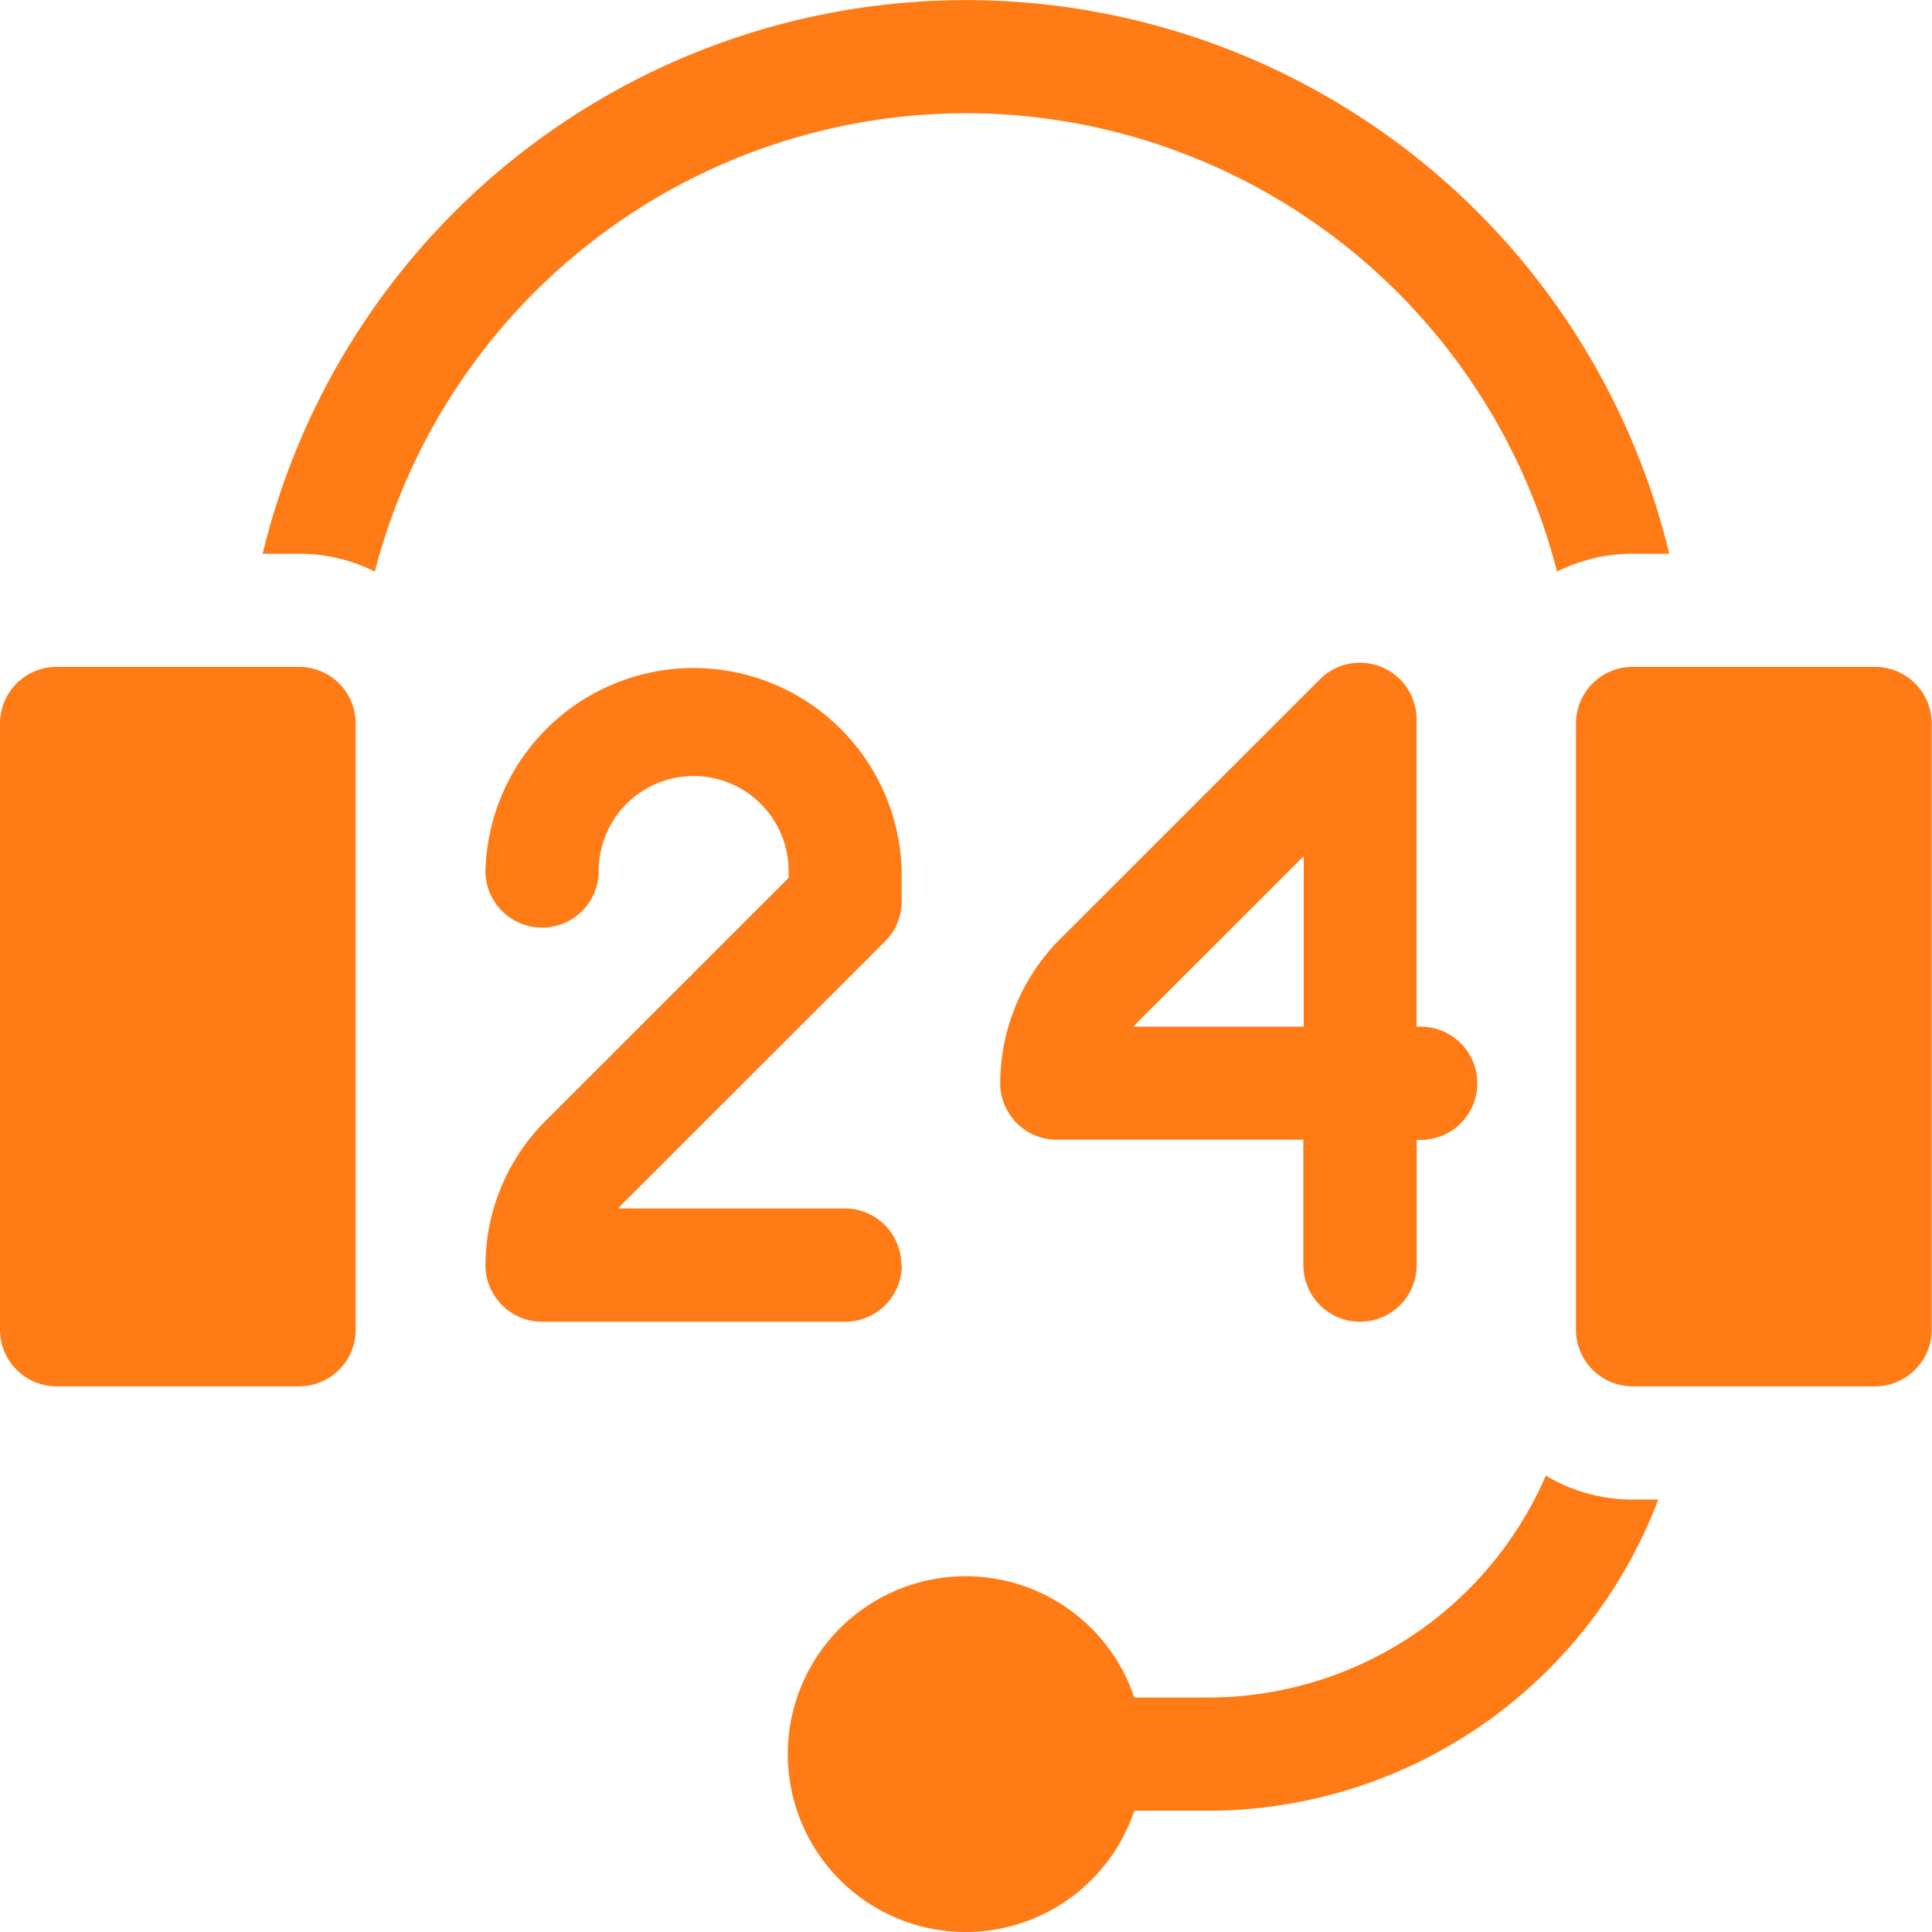
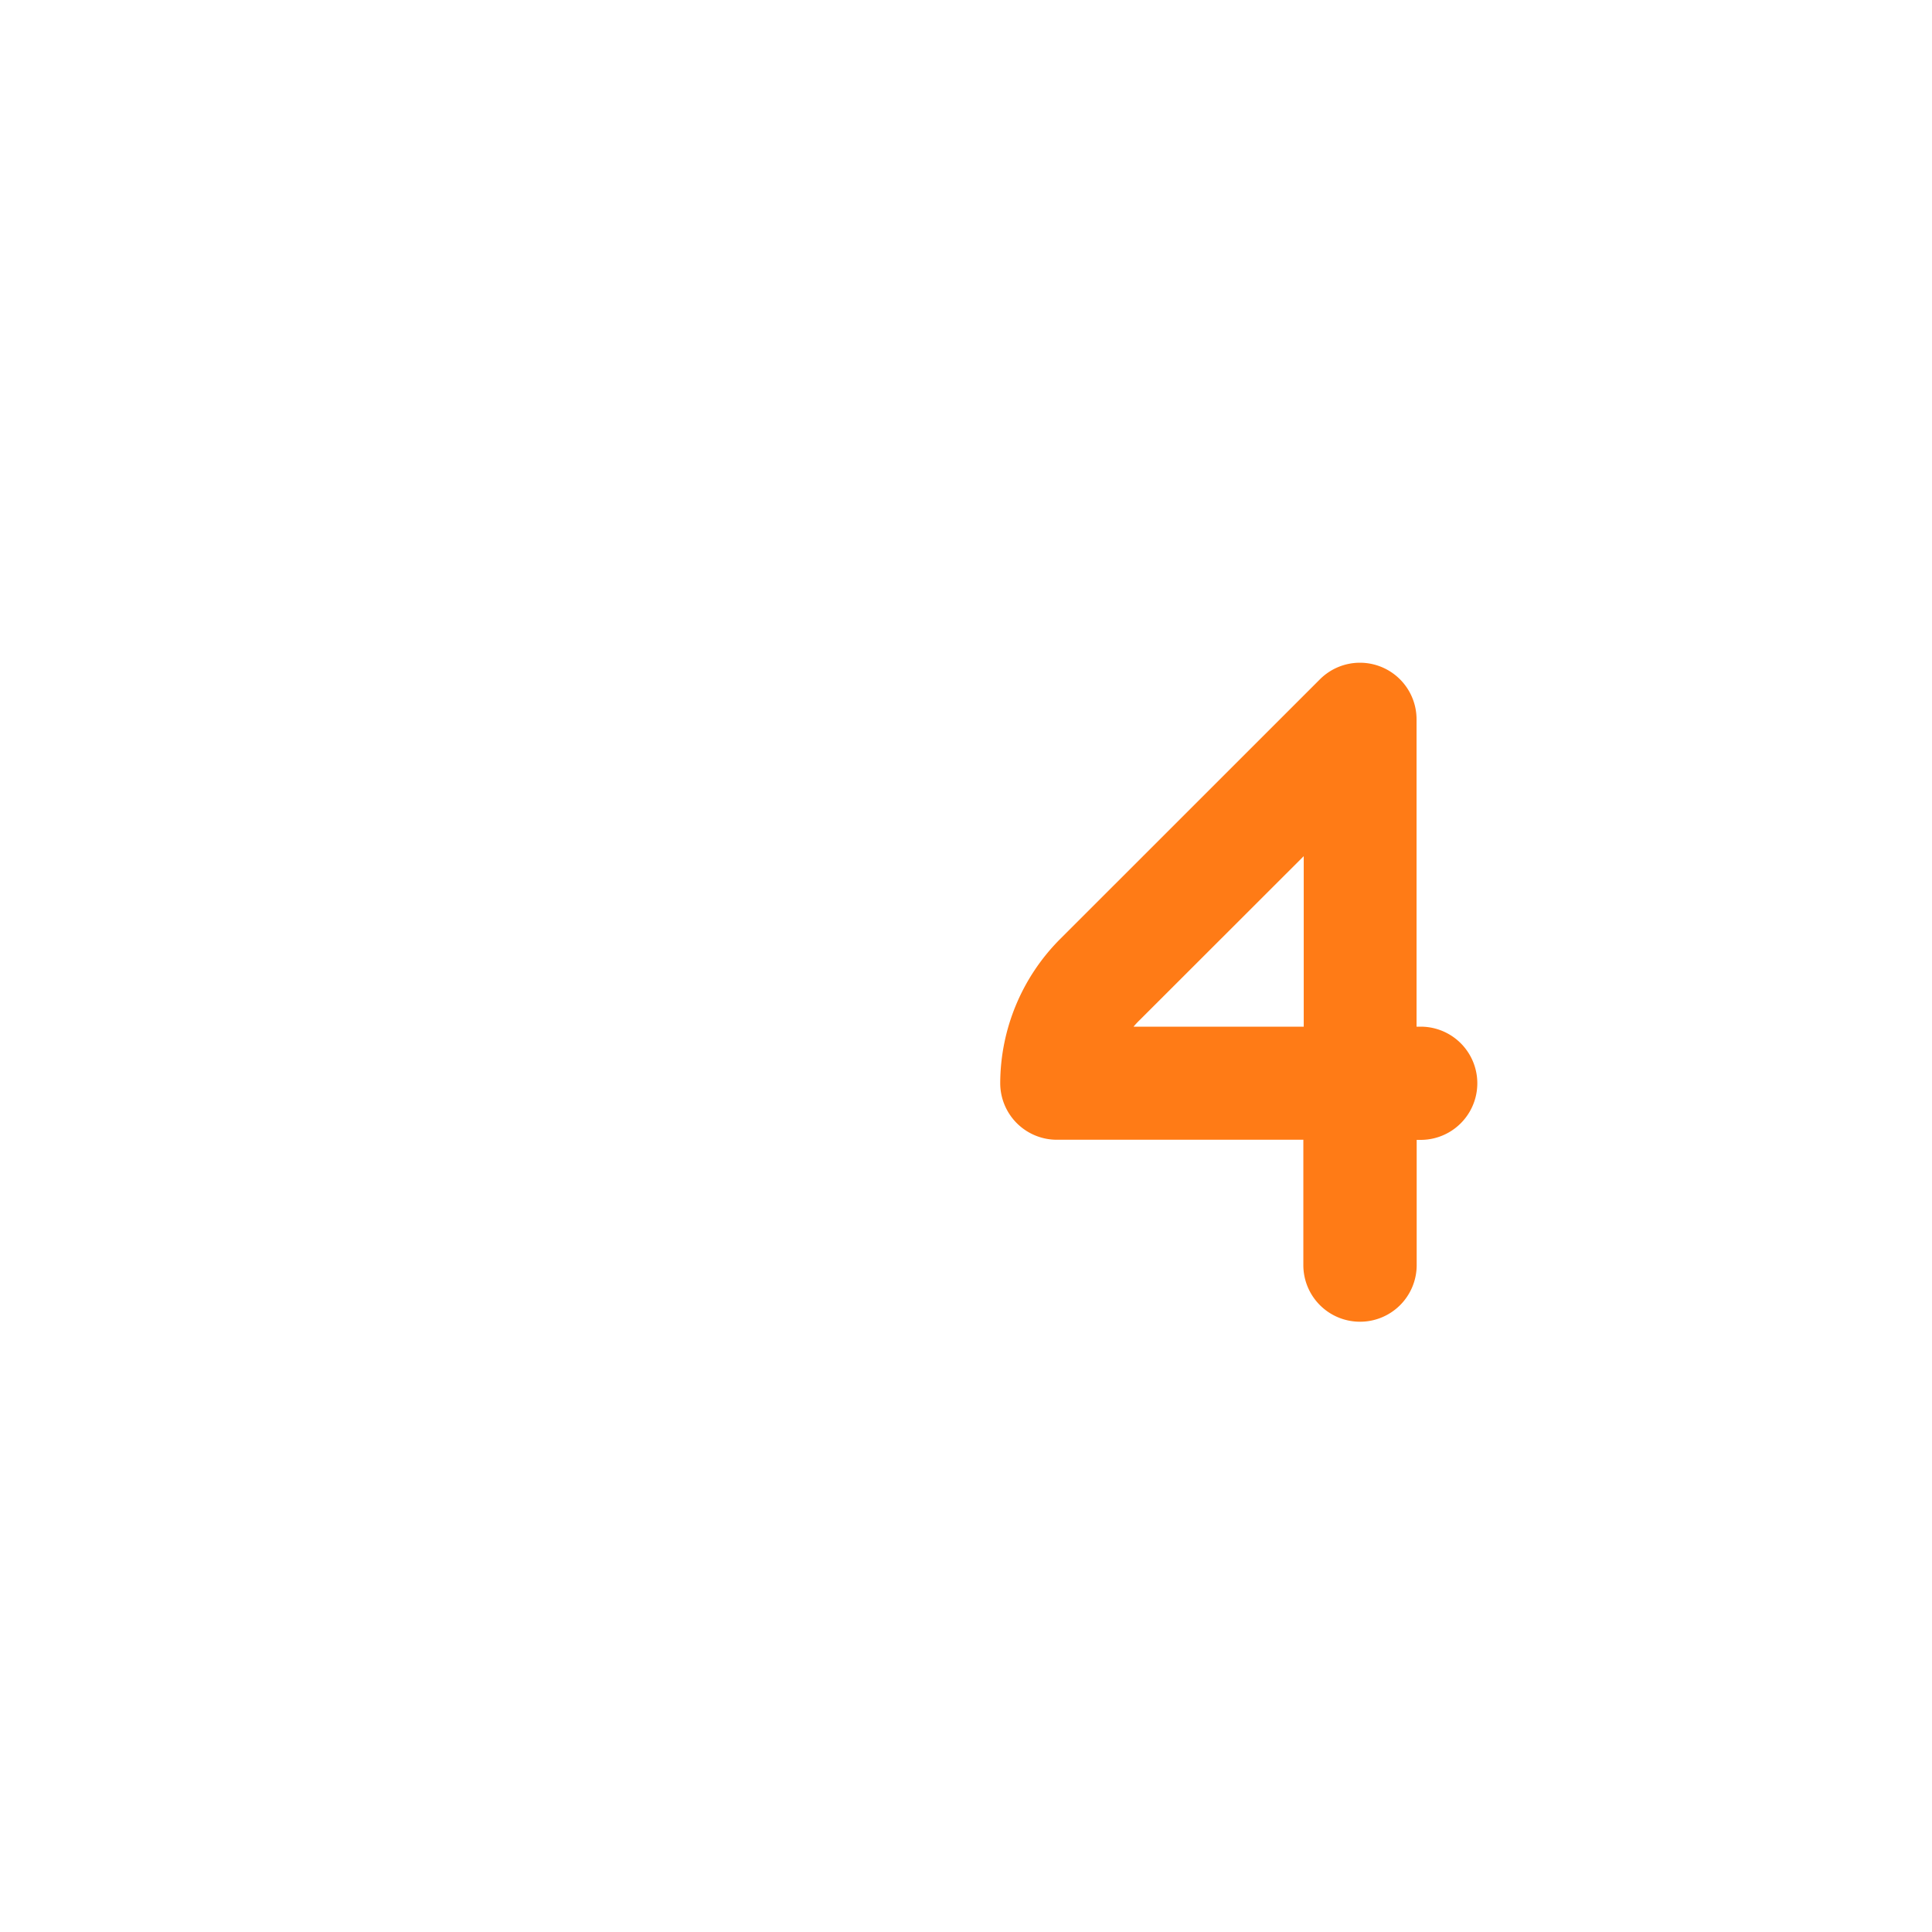
<svg xmlns="http://www.w3.org/2000/svg" width="30.173" height="30.172" viewBox="0 0 30.173 30.172">
  <defs>
    <style>.a{fill:#ff7b16;}</style>
  </defs>
-   <path class="a" d="M4.671,176.733H.884a.884.884,0,0,0-.884.884v9.468a.884.884,0,0,0,.884.884H4.671a.884.884,0,0,0,.884-.884v-9.468A.884.884,0,0,0,4.671,176.733Z" transform="translate(0 -166.318)" />
  <path class="a" d="M270.718,185.956a.884.884,0,0,0,.884-.884v-1.956h.063a.884.884,0,0,0,0-1.768H271.6v-4.8a.884.884,0,0,0-1.509-.625l-4.068,4.067a3.2,3.2,0,0,0-.925,2.24.884.884,0,0,0,.884.884h3.85v1.956A.884.884,0,0,0,270.718,185.956Zm-3.538-4.608a1.394,1.394,0,0,1,.1-.107l2.558-2.556v2.663Z" transform="translate(-249.477 -165.314)" />
-   <path class="a" d="M135.036,185.072a.884.884,0,0,0-.884-.884h-3.537a1.376,1.376,0,0,1,.1-.107l4.067-4.065a.884.884,0,0,0,.259-.625v-.473a3.251,3.251,0,0,0-6.5,0h0a.884.884,0,0,0,1.768,0,1.483,1.483,0,0,1,2.966,0v.107l-3.809,3.808a3.2,3.2,0,0,0-.925,2.24.884.884,0,0,0,.884.884h4.734a.884.884,0,0,0,.884-.884Z" transform="translate(-120.959 -165.315)" />
-   <path class="a" d="M80.6,1.768A9.548,9.548,0,0,1,89.83,8.927a2.635,2.635,0,0,1,1.183-.279h.569a11.3,11.3,0,0,0-21.968,0h.569a2.635,2.635,0,0,1,1.183.279A9.548,9.548,0,0,1,80.6,1.768Z" transform="translate(-65.512)" />
-   <path class="a" d="M220.7,391.057a5.752,5.752,0,0,1-5.272,3.466h-1.155a2.778,2.778,0,1,0,0,1.768h1.155a7.524,7.524,0,0,0,7.028-4.86h-.4a2.635,2.635,0,0,1-1.356-.374Z" transform="translate(-196.558 -368.012)" />
-   <path class="a" d="M422.4,176.733h-3.787a.884.884,0,0,0-.884.884v9.468a.884.884,0,0,0,.884.884H422.4a.884.884,0,0,0,.884-.884v-9.468A.884.884,0,0,0,422.4,176.733Z" transform="translate(-393.116 -166.318)" />
</svg>